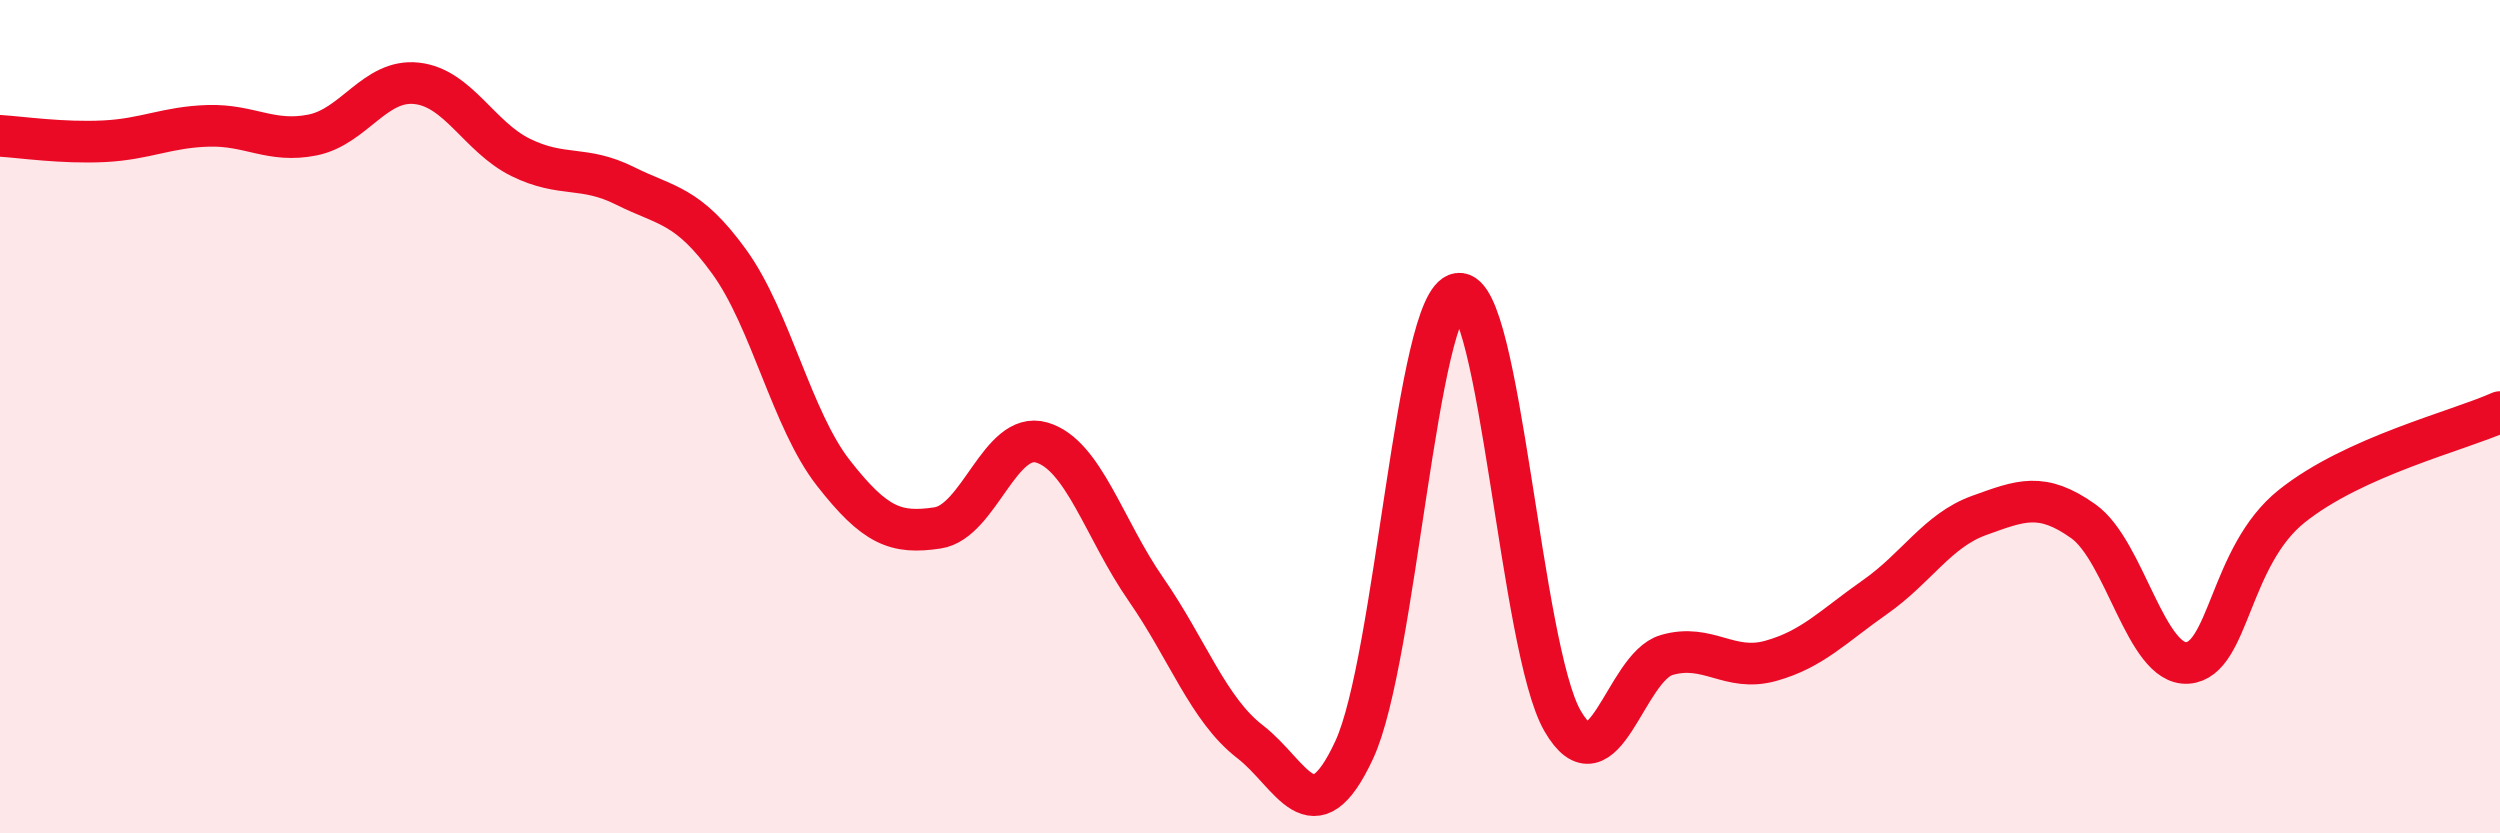
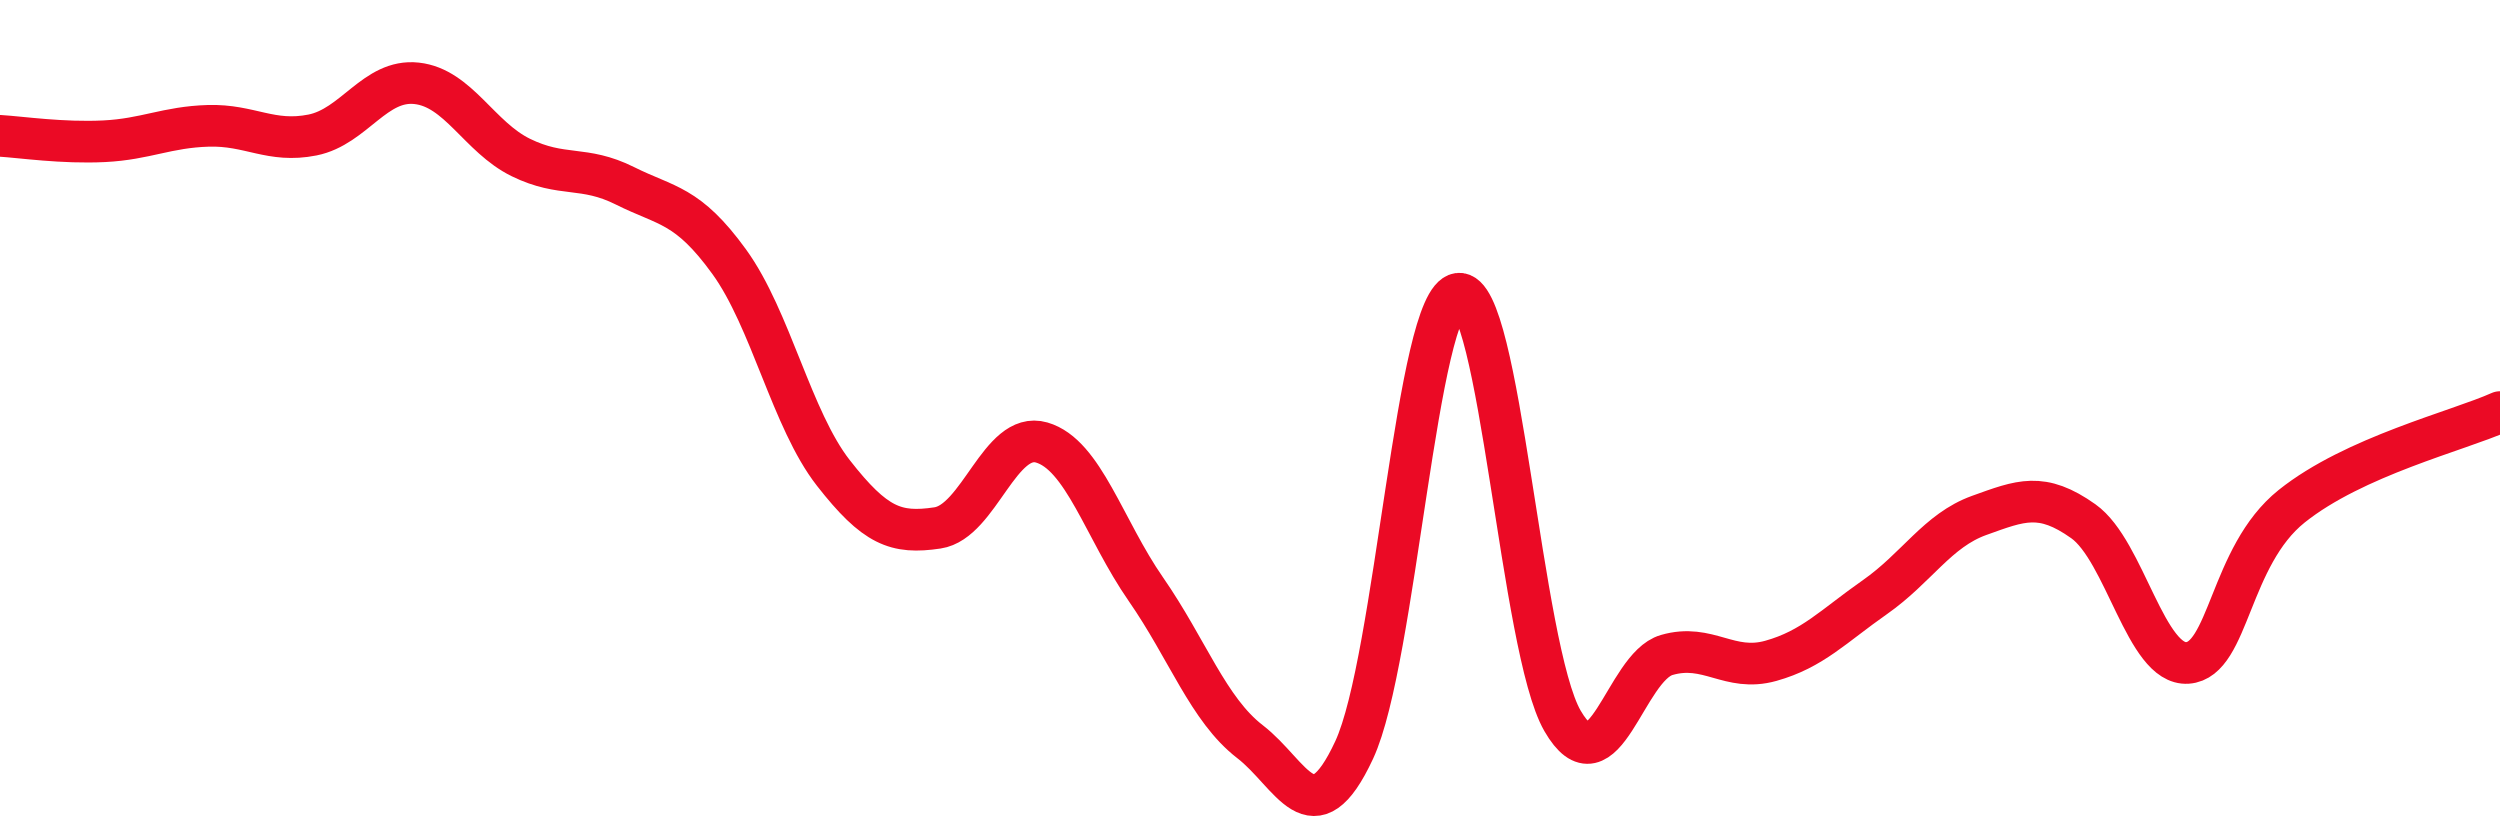
<svg xmlns="http://www.w3.org/2000/svg" width="60" height="20" viewBox="0 0 60 20">
-   <path d="M 0,3.26 C 0.5,3.29 1.5,3.44 2.5,3.39 C 3.5,3.34 4,3.05 5,3.02 C 6,2.99 6.5,3.44 7.5,3.24 C 8.5,3.04 9,1.89 10,2 C 11,2.11 11.5,3.29 12.5,3.78 C 13.5,4.27 14,3.96 15,4.46 C 16,4.96 16.5,4.9 17.5,6.28 C 18.5,7.66 19,10.07 20,11.35 C 21,12.63 21.5,12.82 22.5,12.67 C 23.5,12.52 24,10.33 25,10.62 C 26,10.91 26.5,12.7 27.5,14.14 C 28.5,15.58 29,17.03 30,17.8 C 31,18.57 31.5,20.15 32.5,18 C 33.5,15.85 34,7.19 35,7.05 C 36,6.91 36.5,15.57 37.5,17.3 C 38.5,19.03 39,16.01 40,15.72 C 41,15.43 41.5,16.14 42.5,15.86 C 43.5,15.58 44,15.03 45,14.33 C 46,13.63 46.5,12.73 47.5,12.37 C 48.5,12.01 49,11.8 50,12.51 C 51,13.22 51.5,15.98 52.5,15.91 C 53.5,15.84 53.5,13.35 55,12.15 C 56.5,10.95 59,10.34 60,9.89L60 20L0 20Z" fill="#EB0A25" opacity="0.1" stroke-linecap="round" stroke-linejoin="round" />
  <path d="M 0,3.26 C 0.5,3.29 1.5,3.44 2.5,3.39 C 3.5,3.34 4,3.05 5,3.02 C 6,2.99 6.5,3.44 7.5,3.24 C 8.5,3.04 9,1.89 10,2 C 11,2.11 11.5,3.29 12.5,3.78 C 13.5,4.27 14,3.96 15,4.46 C 16,4.96 16.5,4.9 17.5,6.28 C 18.5,7.66 19,10.07 20,11.35 C 21,12.63 21.5,12.82 22.5,12.67 C 23.5,12.52 24,10.33 25,10.62 C 26,10.91 26.5,12.7 27.5,14.14 C 28.5,15.58 29,17.03 30,17.8 C 31,18.57 31.5,20.15 32.5,18 C 33.5,15.85 34,7.19 35,7.05 C 36,6.91 36.5,15.57 37.5,17.3 C 38.5,19.03 39,16.01 40,15.72 C 41,15.43 41.5,16.14 42.5,15.86 C 43.5,15.58 44,15.03 45,14.33 C 46,13.63 46.5,12.73 47.5,12.37 C 48.5,12.01 49,11.8 50,12.51 C 51,13.22 51.5,15.98 52.5,15.91 C 53.5,15.84 53.5,13.35 55,12.15 C 56.5,10.95 59,10.34 60,9.89" stroke="#EB0A25" stroke-width="1" fill="none" stroke-linecap="round" stroke-linejoin="round" />
</svg>